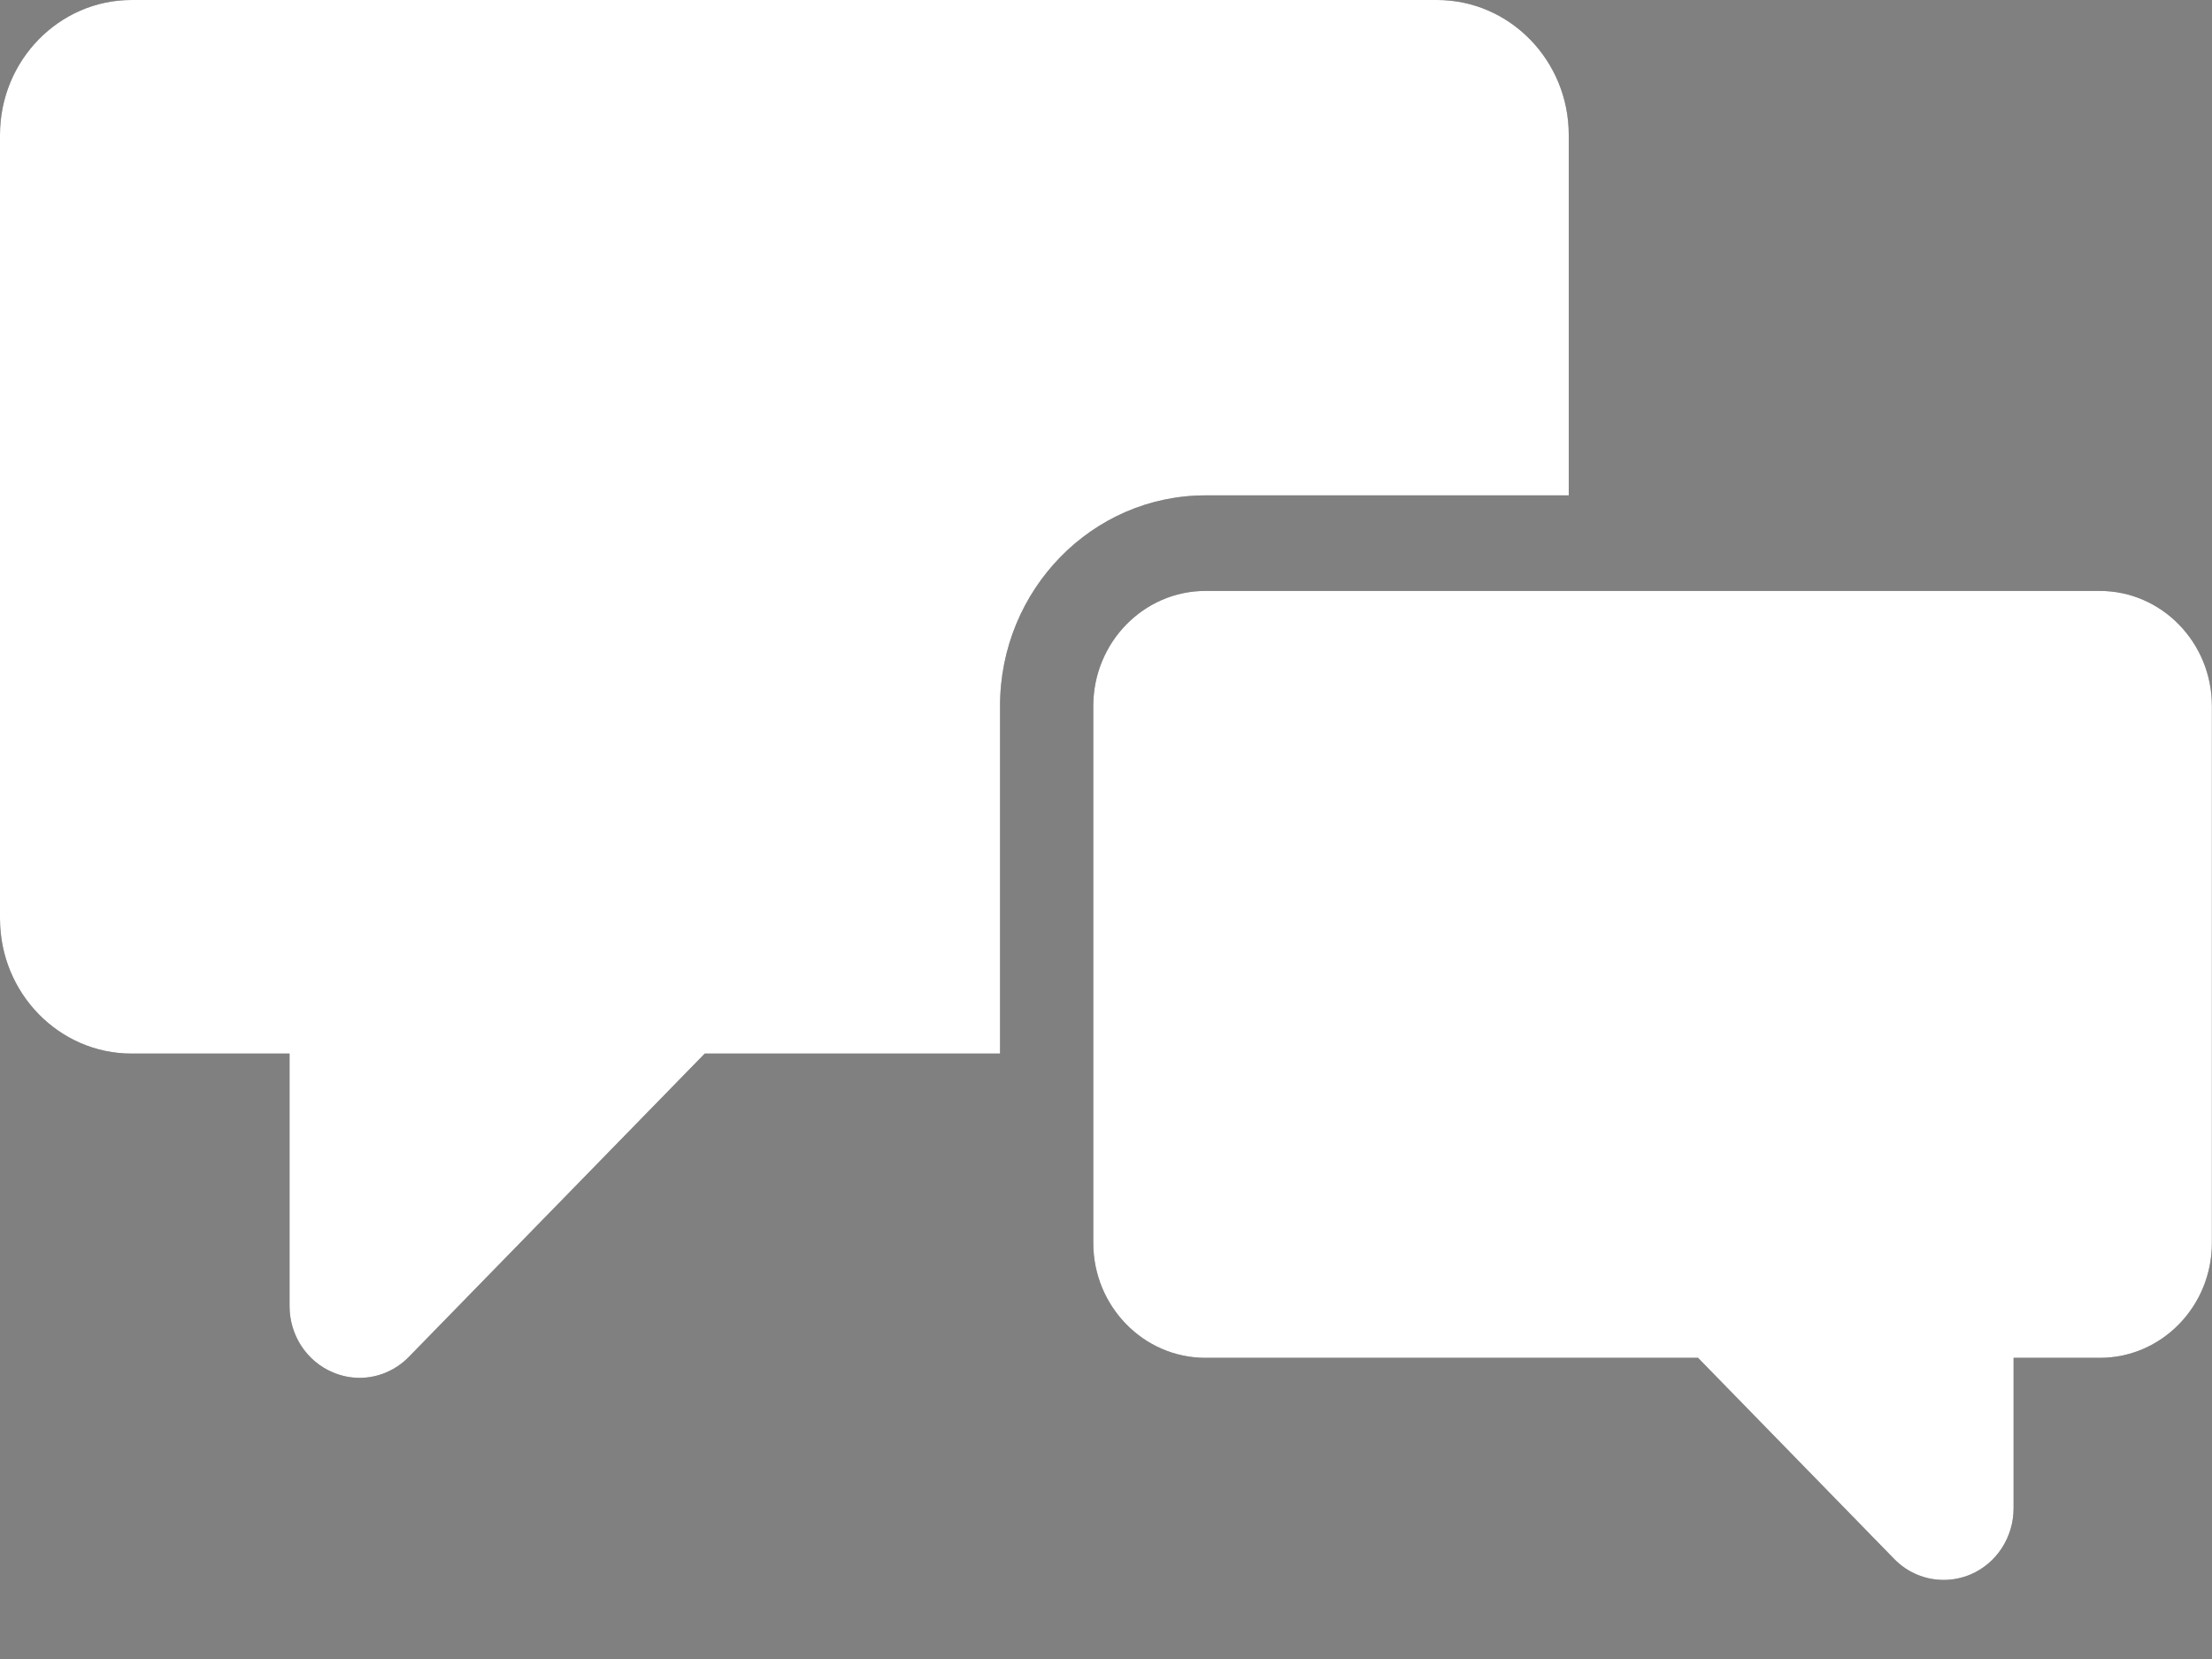
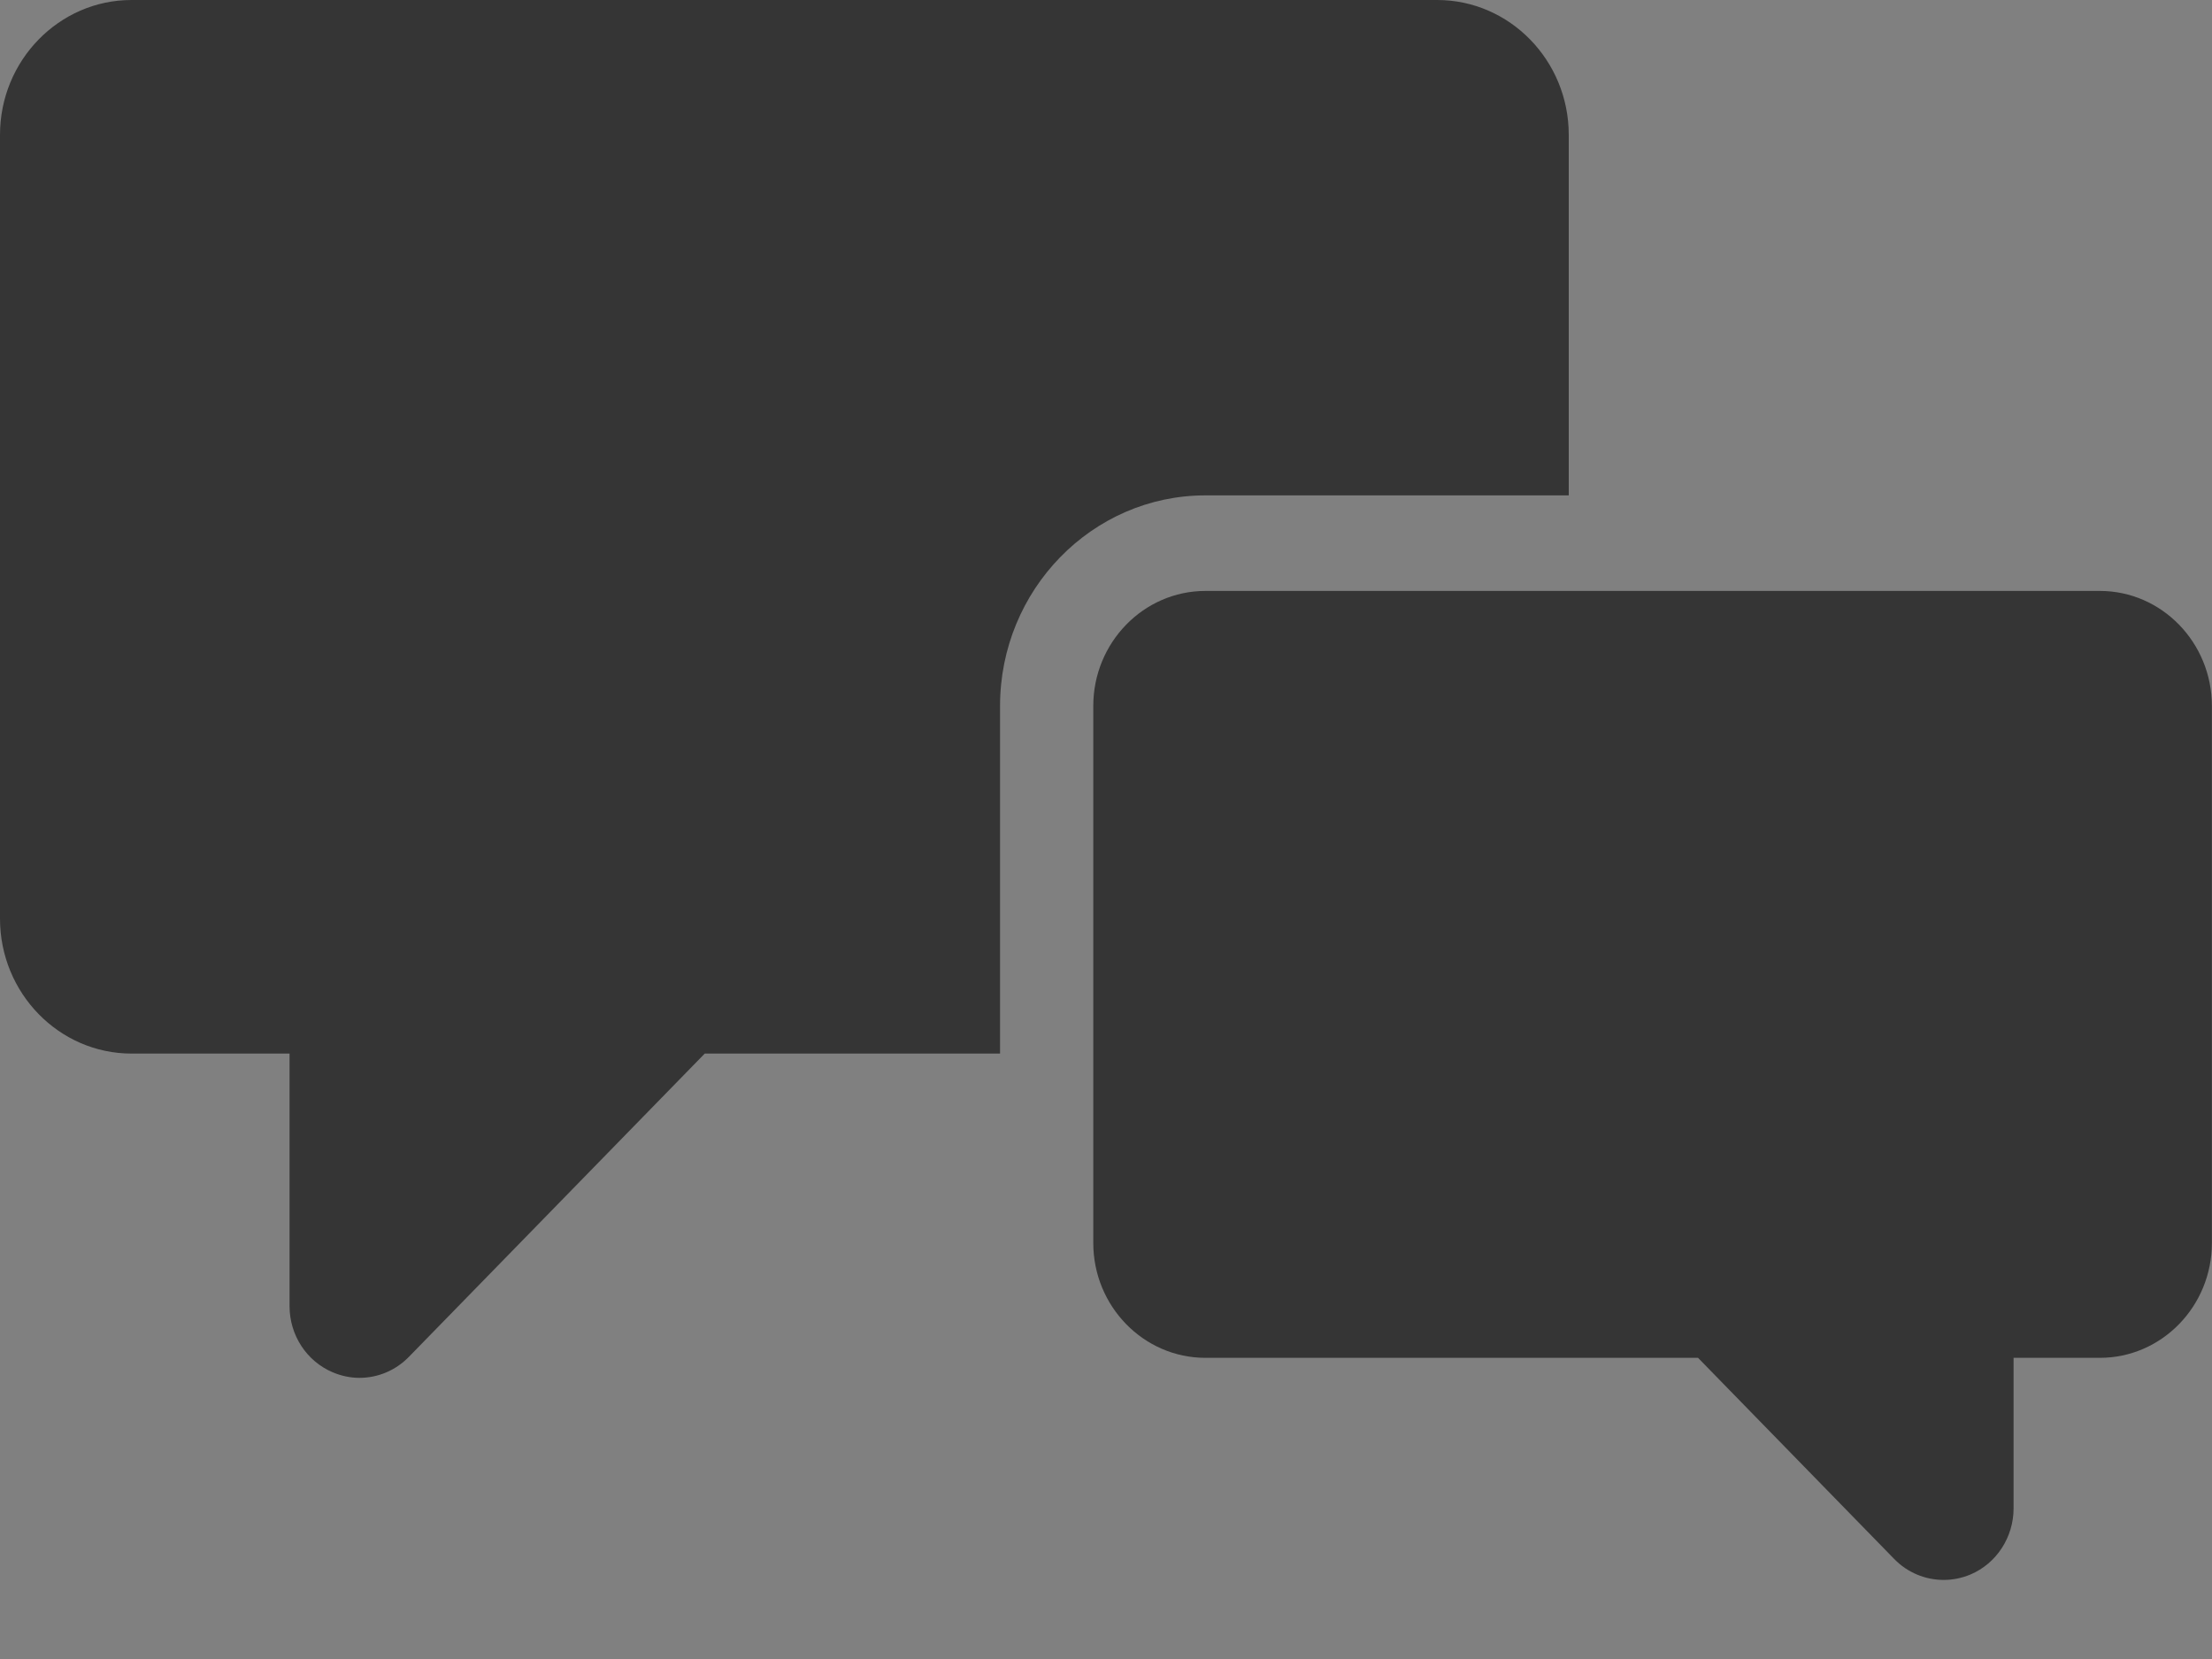
<svg xmlns="http://www.w3.org/2000/svg" width="20" height="15" viewBox="0 0 20 15" fill="none">
  <rect x="0" y="0" width="20" height="15" fill="#808080" stroke="none" />
  <path d="M9.042 6.383C9.042 5.333 9.875 4.479 10.899 4.479H14.184V1.219C14.184 0.547 13.65 0 12.994 0H1.189C0.534 0 0 0.547 0 1.219V8.306C0 8.979 0.534 9.526 1.189 9.526H2.618V11.81C2.618 12.072 2.772 12.308 3.009 12.408C3.087 12.441 3.169 12.458 3.25 12.458C3.415 12.458 3.576 12.392 3.697 12.268L6.372 9.526H9.042V6.383Z" fill="#353535" />
  <path d="M18.206 13.637V12.277H18.986C19.545 12.277 19.999 11.811 19.999 11.238V6.383C19.999 5.81 19.545 5.343 18.986 5.343H10.899C10.34 5.343 9.885 5.81 9.885 6.383V11.238C9.885 11.811 10.34 12.277 10.899 12.277H15.353L17.127 14.096C17.248 14.22 17.409 14.285 17.574 14.285C17.655 14.285 17.737 14.269 17.816 14.236C18.052 14.136 18.206 13.899 18.206 13.637Z" fill="#353535" />
-   <path d="M17.127 14.096L15.353 12.277H10.899C10.34 12.277 9.885 11.811 9.885 11.238V6.383C9.885 5.81 10.34 5.343 10.899 5.343H18.986C19.545 5.343 19.999 5.81 19.999 6.383V11.238C19.999 11.811 19.545 12.277 18.986 12.277H18.206V13.637C18.206 13.899 18.052 14.136 17.816 14.236C17.737 14.269 17.655 14.285 17.574 14.285C17.409 14.285 17.248 14.22 17.127 14.096ZM3.009 12.408C2.772 12.308 2.618 12.072 2.618 11.81V9.526H1.189C0.534 9.526 0 8.979 0 8.306V1.219C0 0.547 0.534 0 1.189 0H12.994C13.65 0 14.184 0.547 14.184 1.219V4.479H10.899C9.875 4.479 9.042 5.333 9.042 6.383V9.526H6.372L3.697 12.268C3.576 12.392 3.415 12.458 3.25 12.458C3.169 12.458 3.087 12.441 3.009 12.408Z" fill="white" />
</svg>